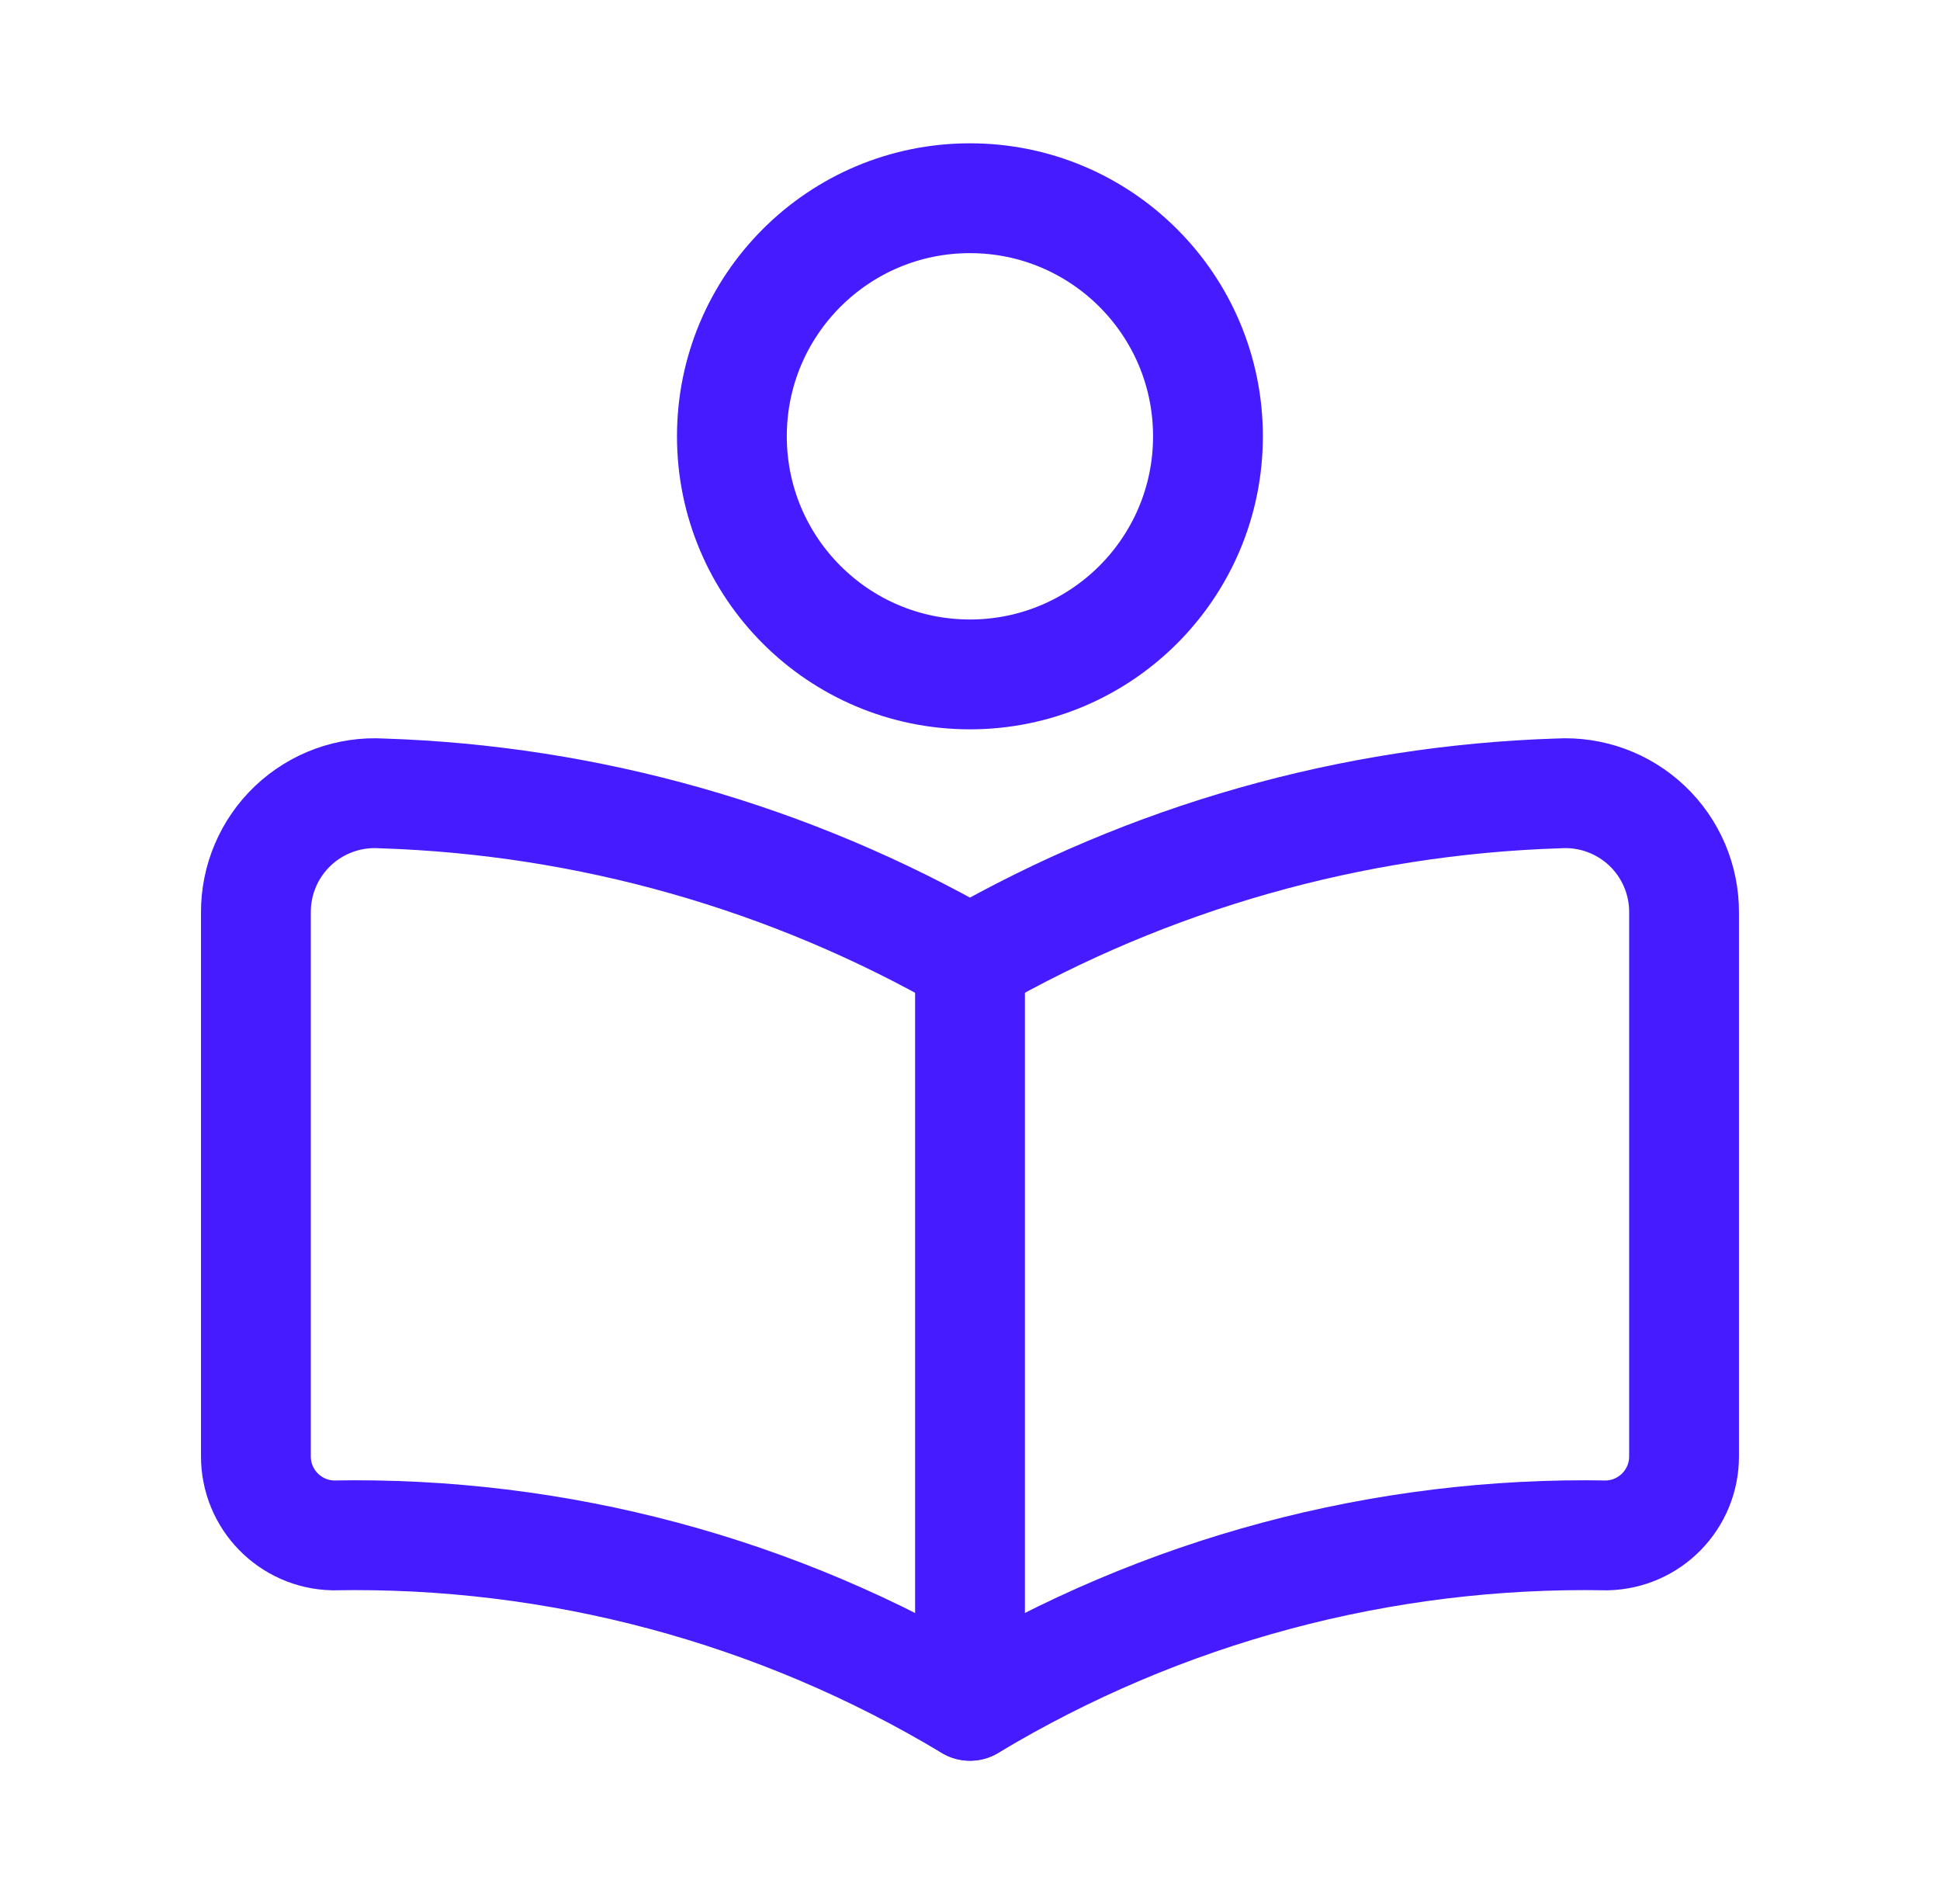
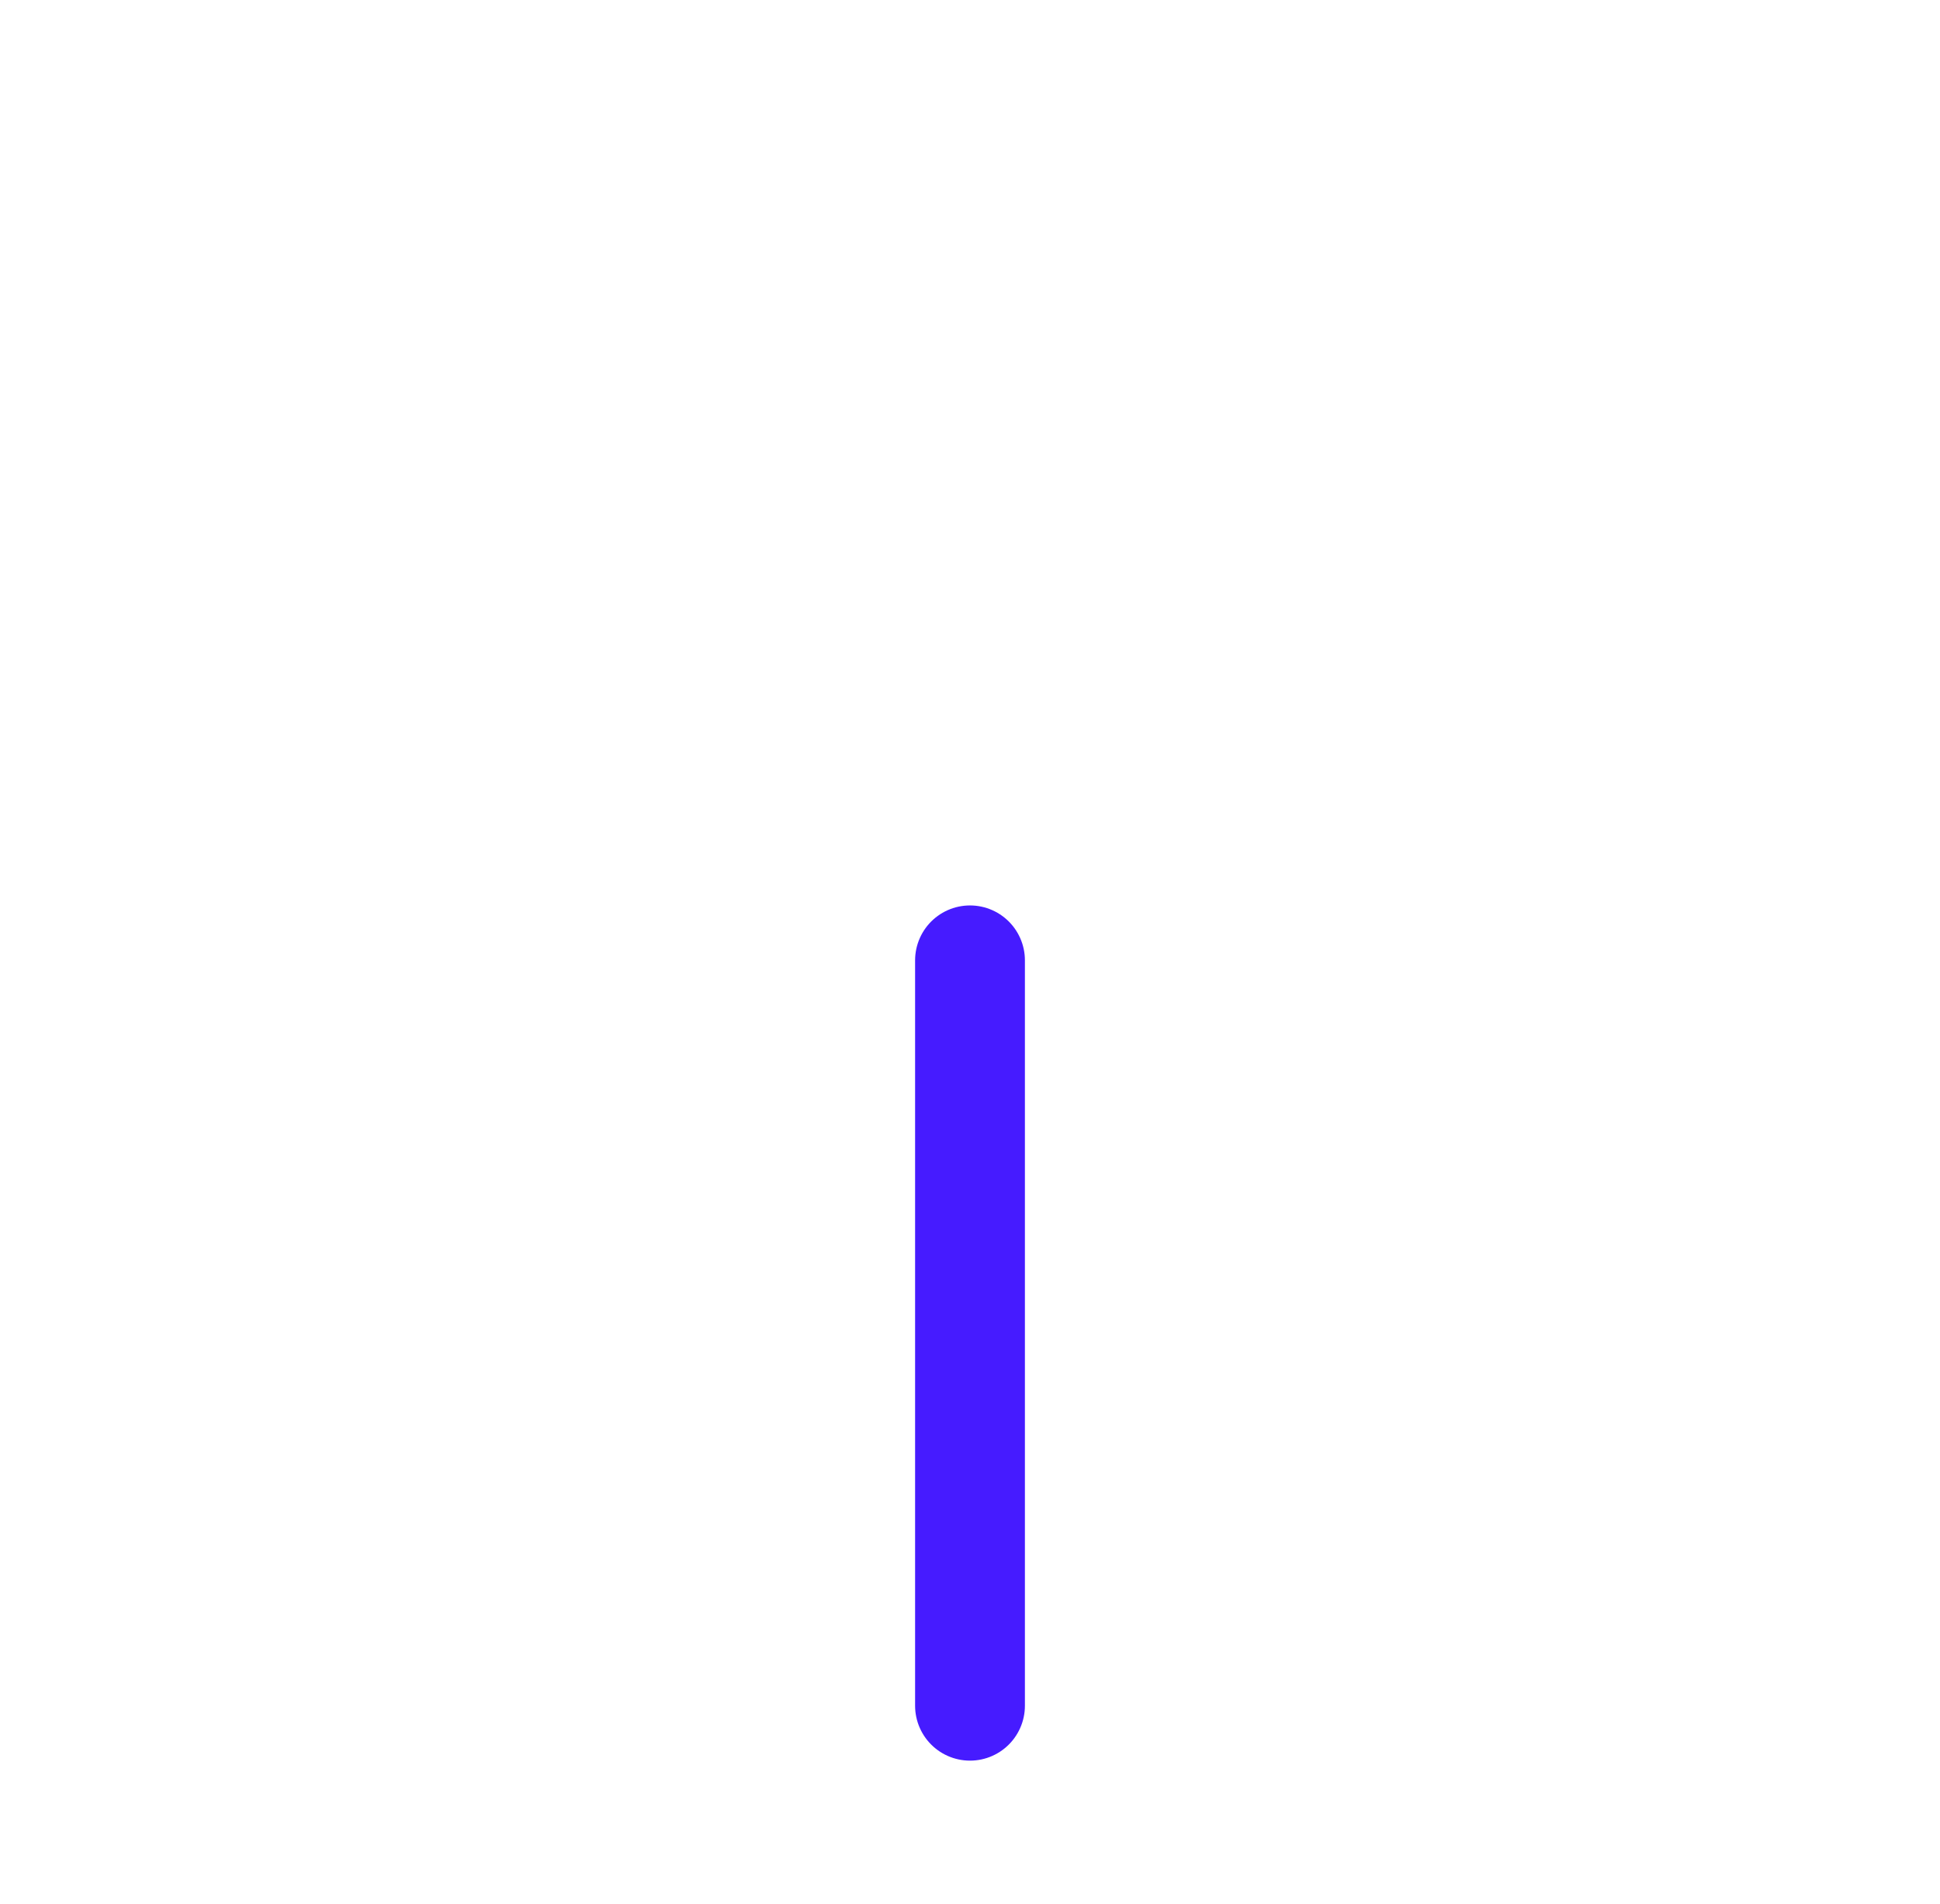
<svg xmlns="http://www.w3.org/2000/svg" width="53" height="52" viewBox="0 0 53 52" fill="none">
-   <path fill-rule="evenodd" clip-rule="evenodd" d="M46.008 24.927V39.773C46.011 40.949 45.072 41.911 43.896 41.936C37.775 41.823 31.746 43.436 26.499 46.592C21.253 43.436 15.224 41.823 9.103 41.936C7.927 41.911 6.988 40.949 6.991 39.773V24.927C6.986 24.03 7.352 23.171 8.003 22.554C8.654 21.937 9.532 21.617 10.427 21.67C16.078 21.85 21.597 23.417 26.499 26.234C31.401 23.417 36.921 21.85 42.572 21.67C43.467 21.617 44.345 21.937 44.996 22.554C45.647 23.171 46.013 24.03 46.008 24.927V24.927Z" stroke="#461BFF" stroke-width="3" stroke-linecap="round" stroke-linejoin="round" />
  <path d="M26.5 26.23V46.588" stroke="#461BFF" stroke-width="3" stroke-linecap="round" stroke-linejoin="round" />
-   <circle cx="26.498" cy="11.917" r="6.503" stroke="#461BFF" stroke-width="3" stroke-linecap="round" stroke-linejoin="round" />
</svg>